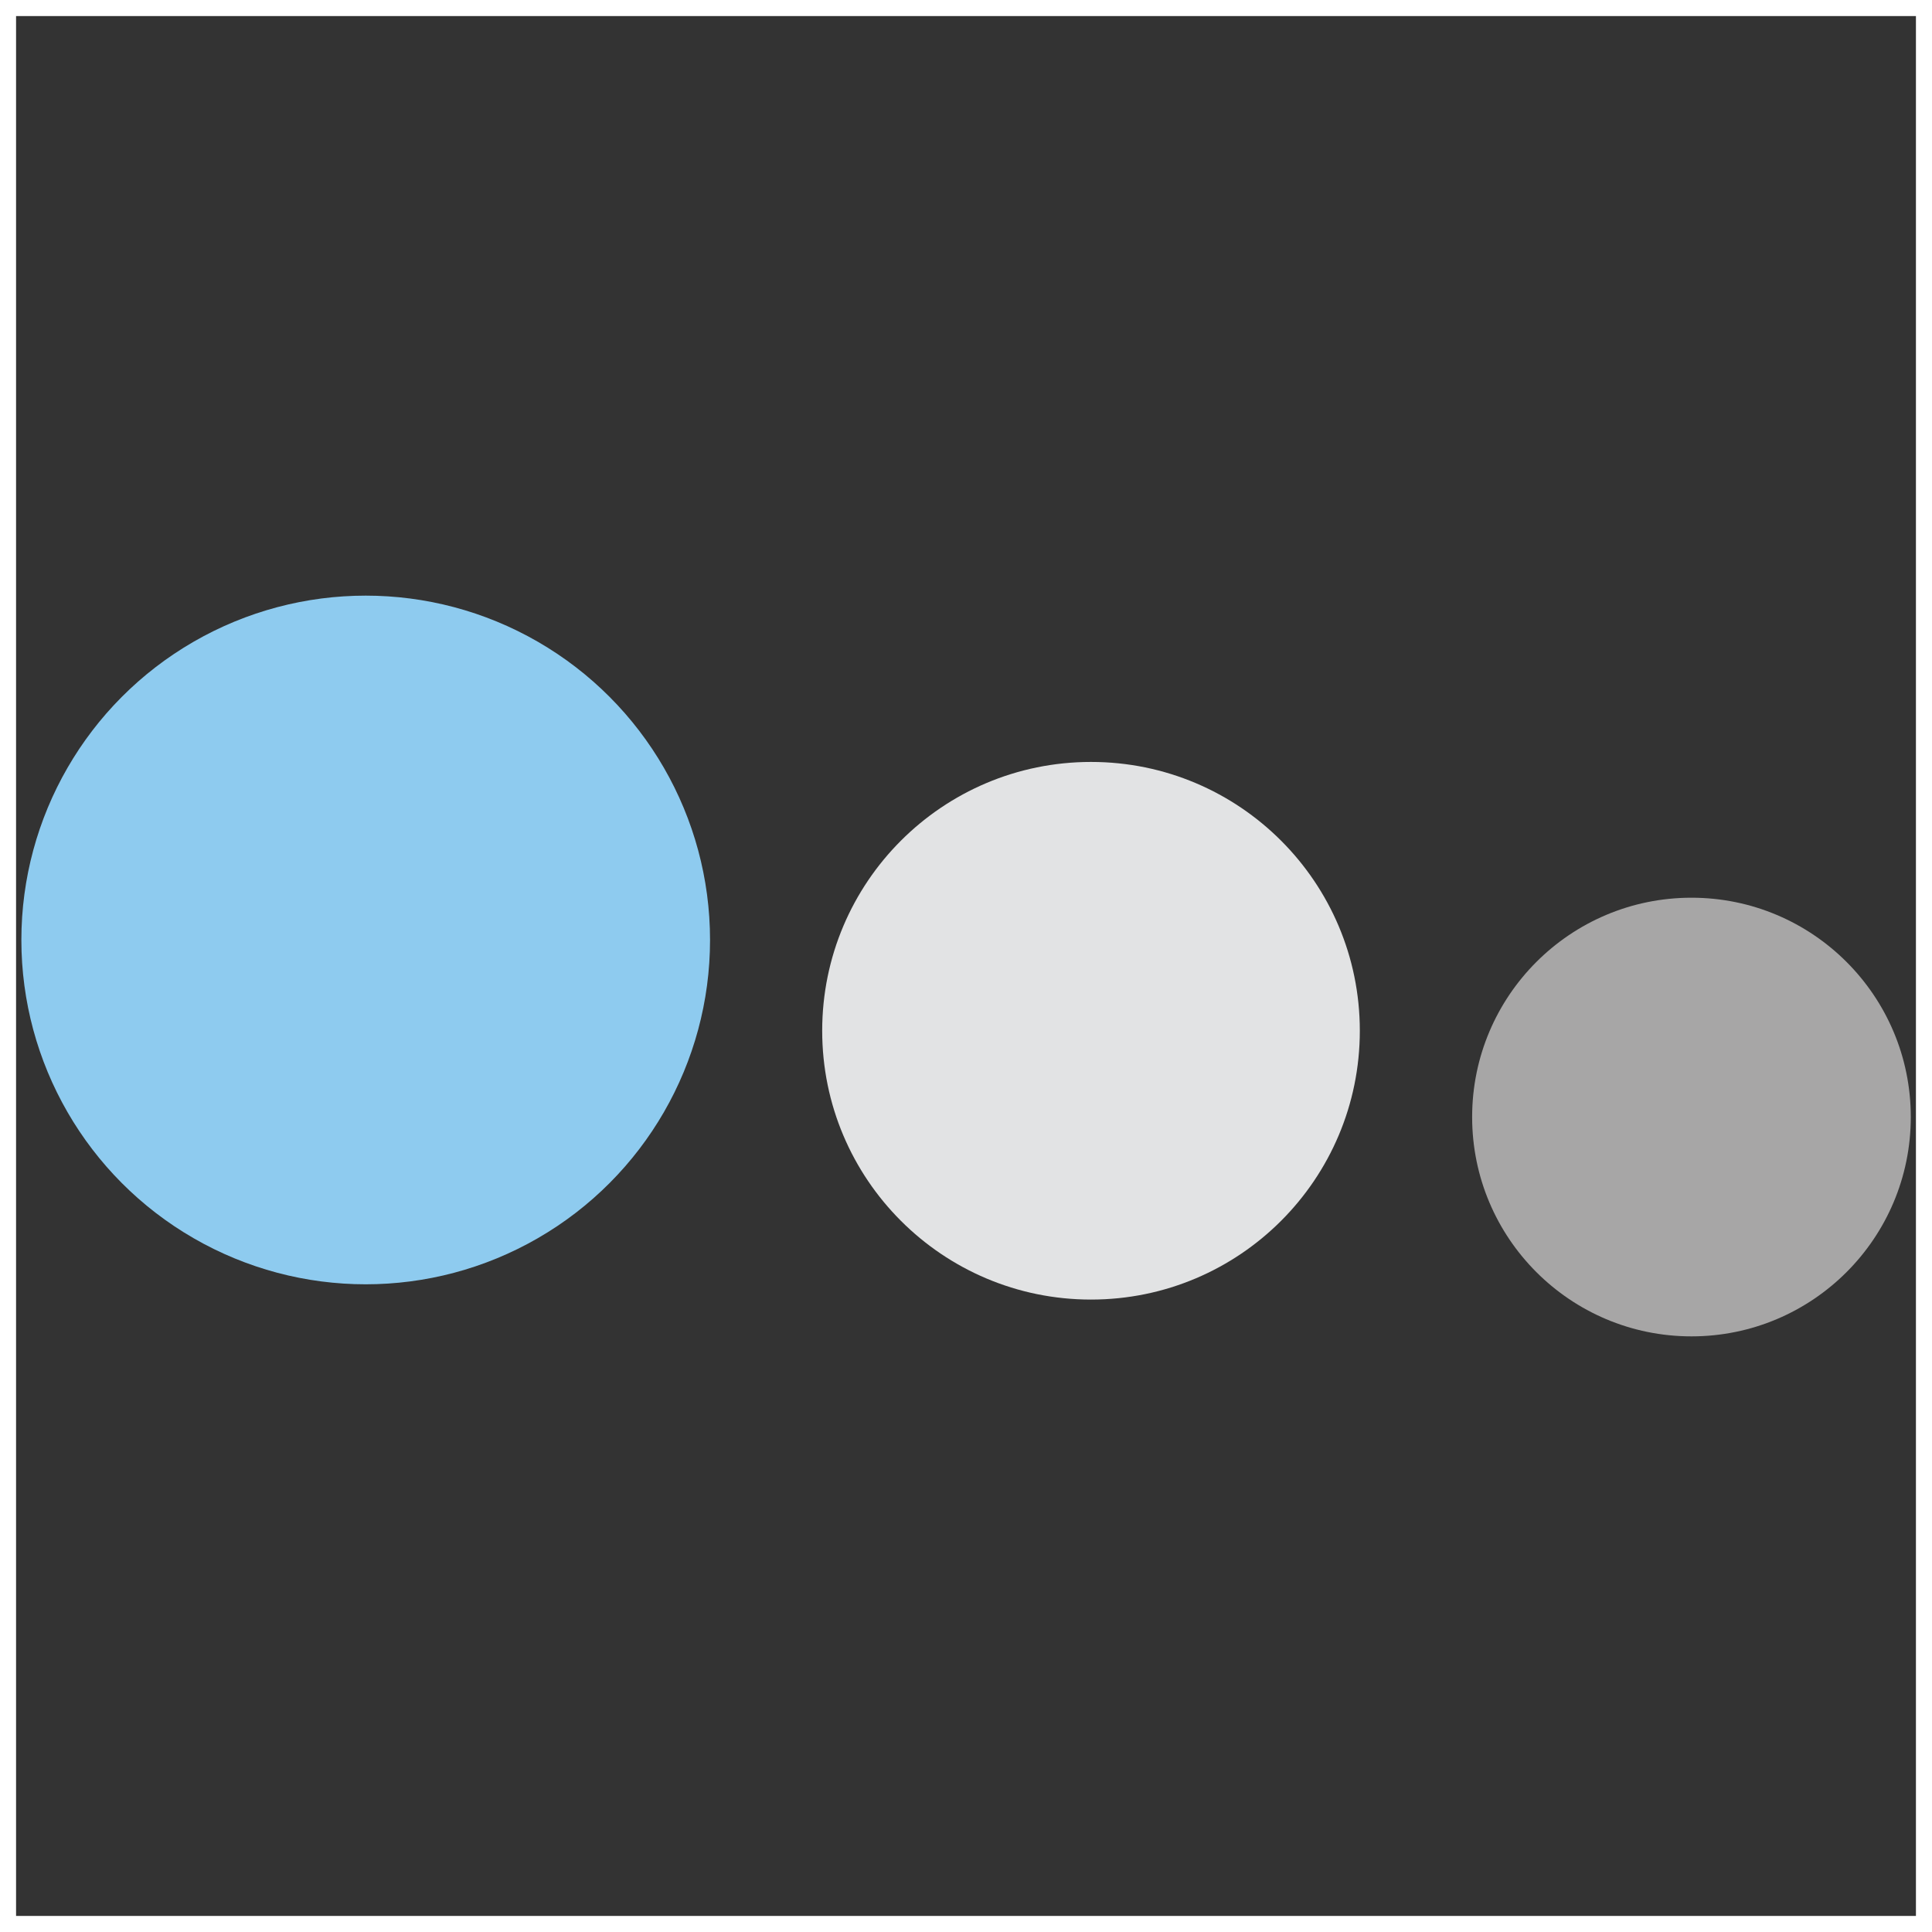
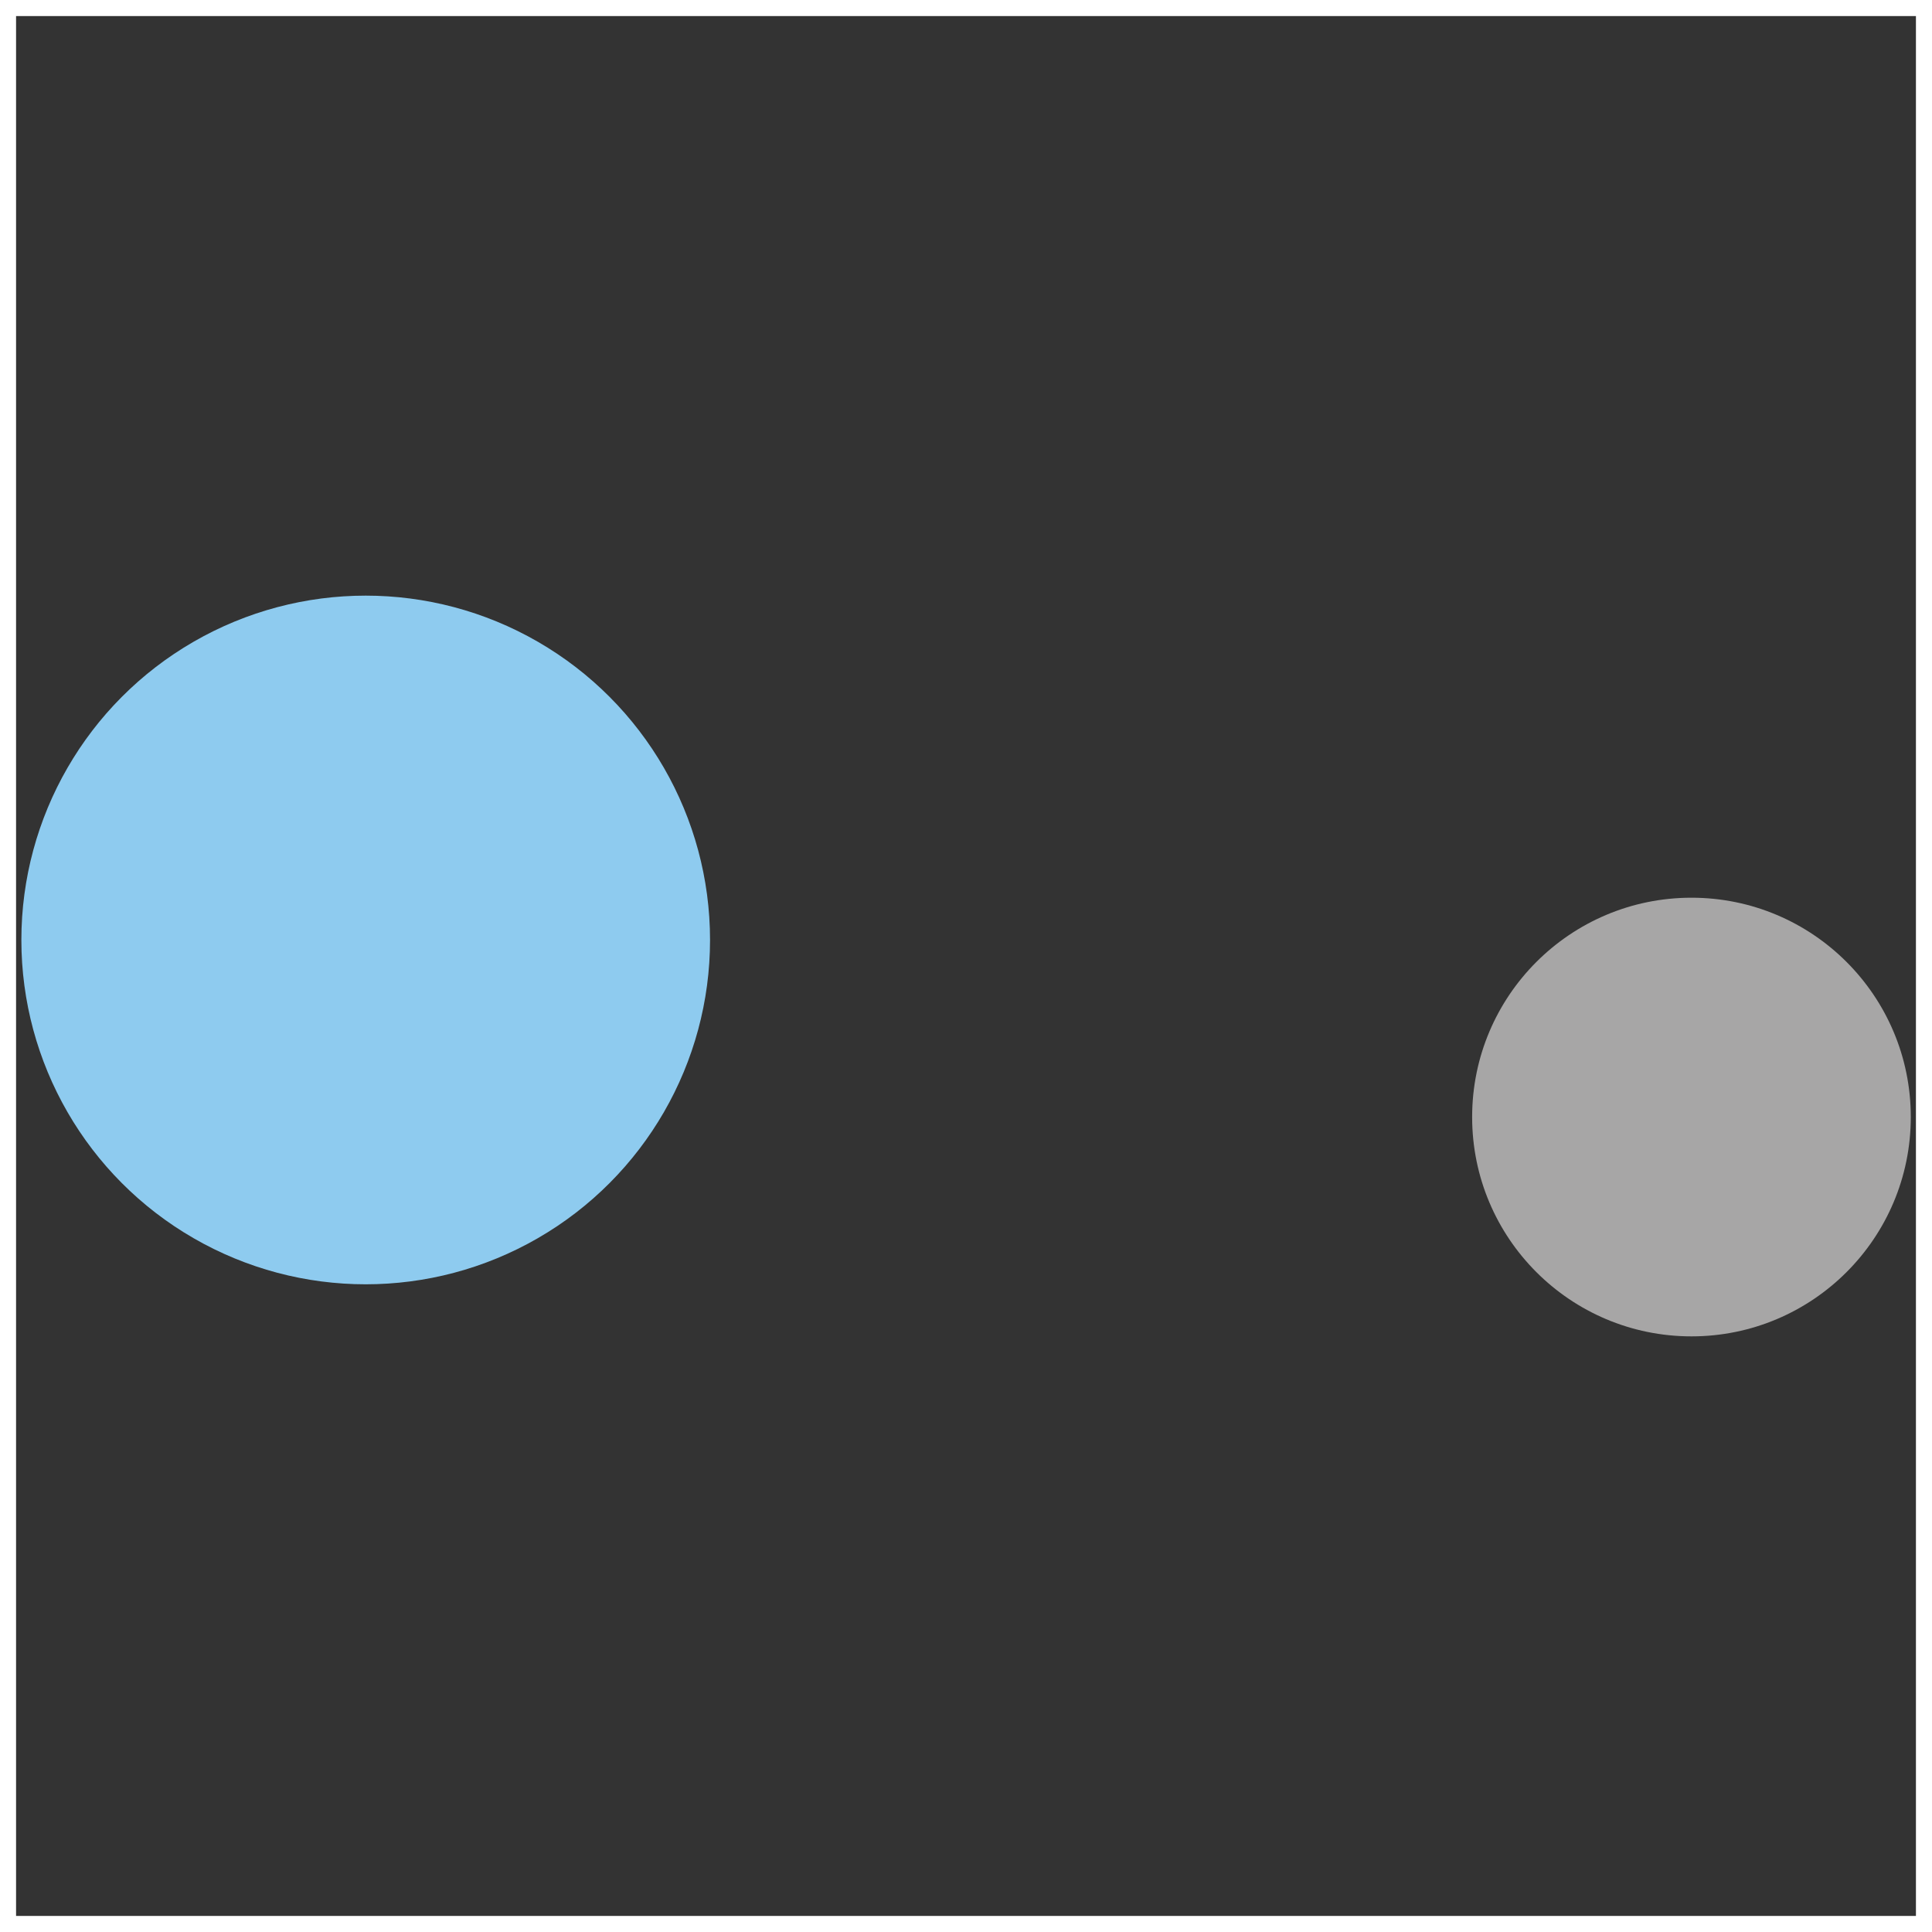
<svg xmlns="http://www.w3.org/2000/svg" viewBox="0 0 120.24 120.24">
  <rect x="0" y="0" width="120.24" height="120.24" fill="#333333" stroke="none" />
  <defs>
    <style>.cls-1{fill:#8ecbef;}.cls-2{fill:#e2e3e4;}.cls-3{fill:#a7a6a6;}.cls-4{fill:none;stroke:#fff;stroke-miterlimit:10;}</style>
  </defs>
  <g id="Шар_2" data-name="Шар 2">
    <g id="Шар_1-2" data-name="Шар 1">
      <circle class="cls-1" cx="22.76" cy="58.5" r="21.43" />
-       <circle class="cls-2" cx="67.9" cy="64.15" r="16.73" />
      <circle class="cls-3" cx="105.27" cy="69.52" r="13.65" />
      <rect class="cls-4" x="0.5" y="0.5" width="119.24" height="119.24" />
    </g>
  </g>
</svg>